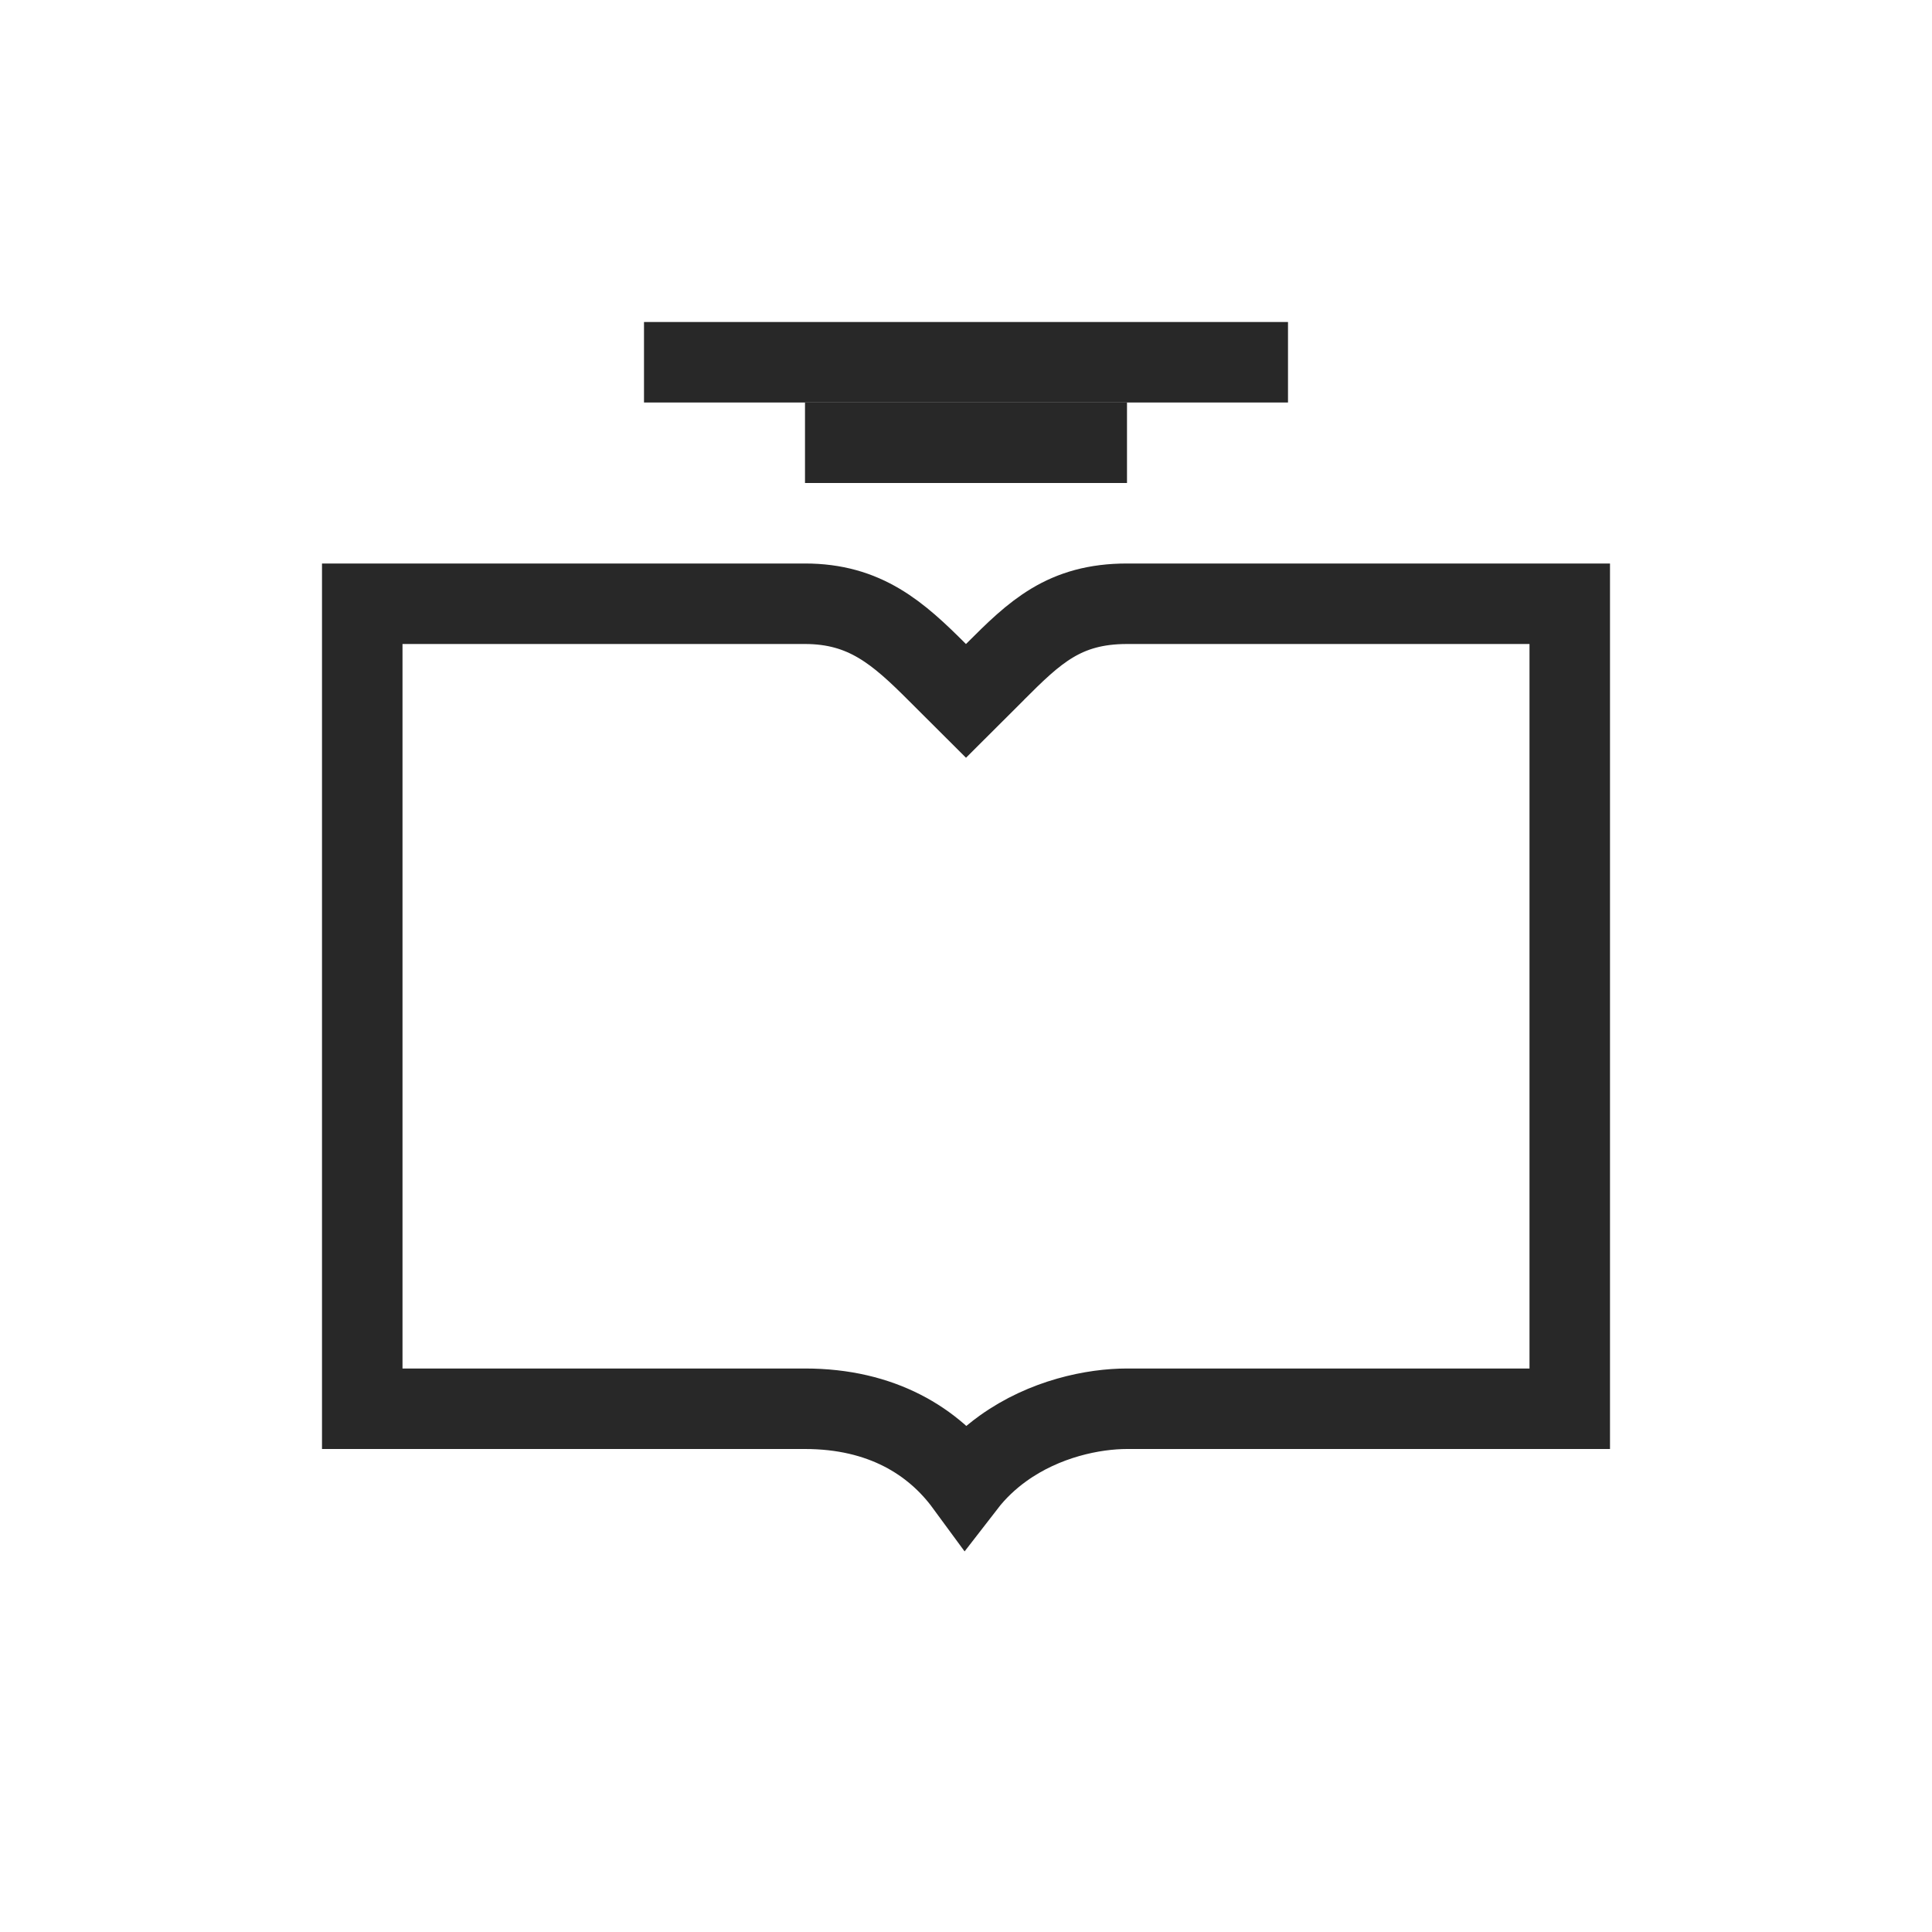
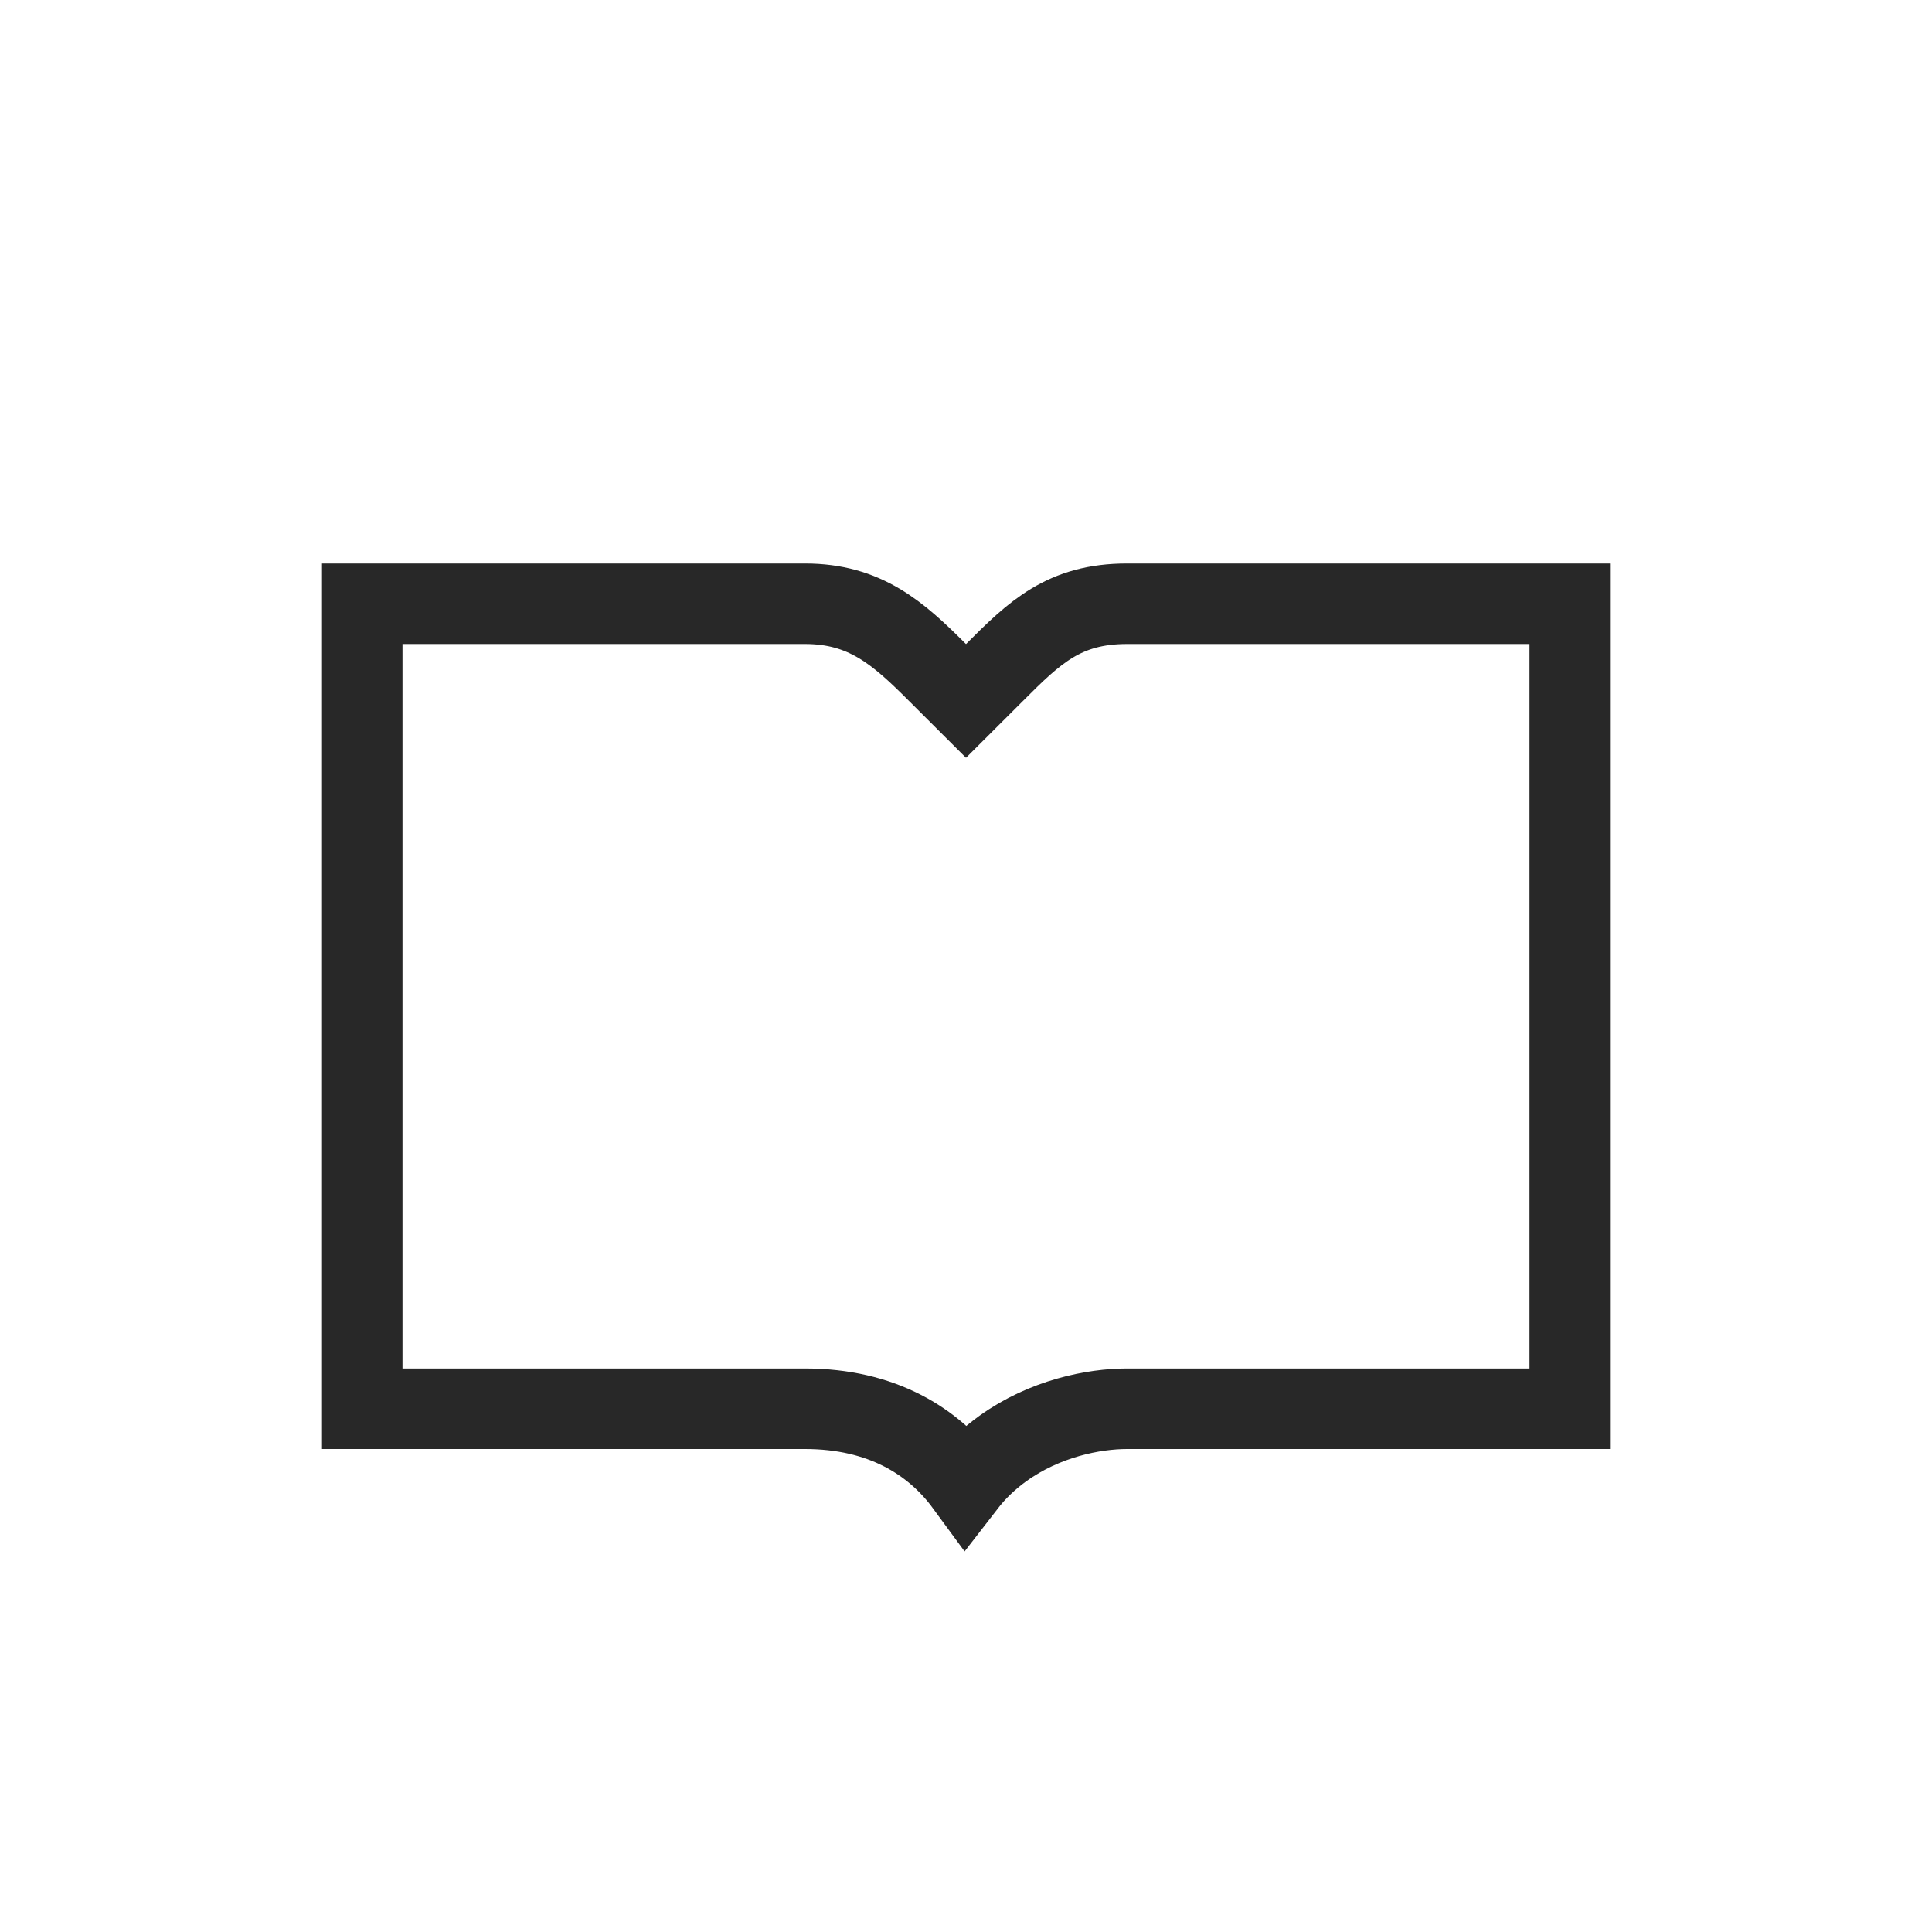
<svg xmlns="http://www.w3.org/2000/svg" fill="none" viewBox="0 0 24 24" height="24" width="24">
-   <path stroke-linecap="square" stroke="#282828" d="M11.646 8.354L12 8.707L12.354 8.354L12.363 8.344C12.853 7.854 13.219 7.5 14 7.5H19.5V17.5H14C13.587 17.5 12.978 17.62 12.458 17.994C12.287 18.117 12.129 18.265 11.993 18.441C11.599 17.904 10.953 17.5 10 17.5H4.5V7.5H10C10.746 7.5 11.156 7.863 11.646 8.354Z" />
-   <path stroke="#282828" d="M8 4.5H16" />
-   <path stroke="#282828" d="M10 5.5H14" />
+   <path stroke-linecap="square" stroke="#282828" d="M11.646 8.354L12 8.707L12.354 8.354C12.853 7.854 13.219 7.5 14 7.5H19.5V17.5H14C13.587 17.5 12.978 17.62 12.458 17.994C12.287 18.117 12.129 18.265 11.993 18.441C11.599 17.904 10.953 17.5 10 17.5H4.5V7.5H10C10.746 7.5 11.156 7.863 11.646 8.354Z" />
</svg>